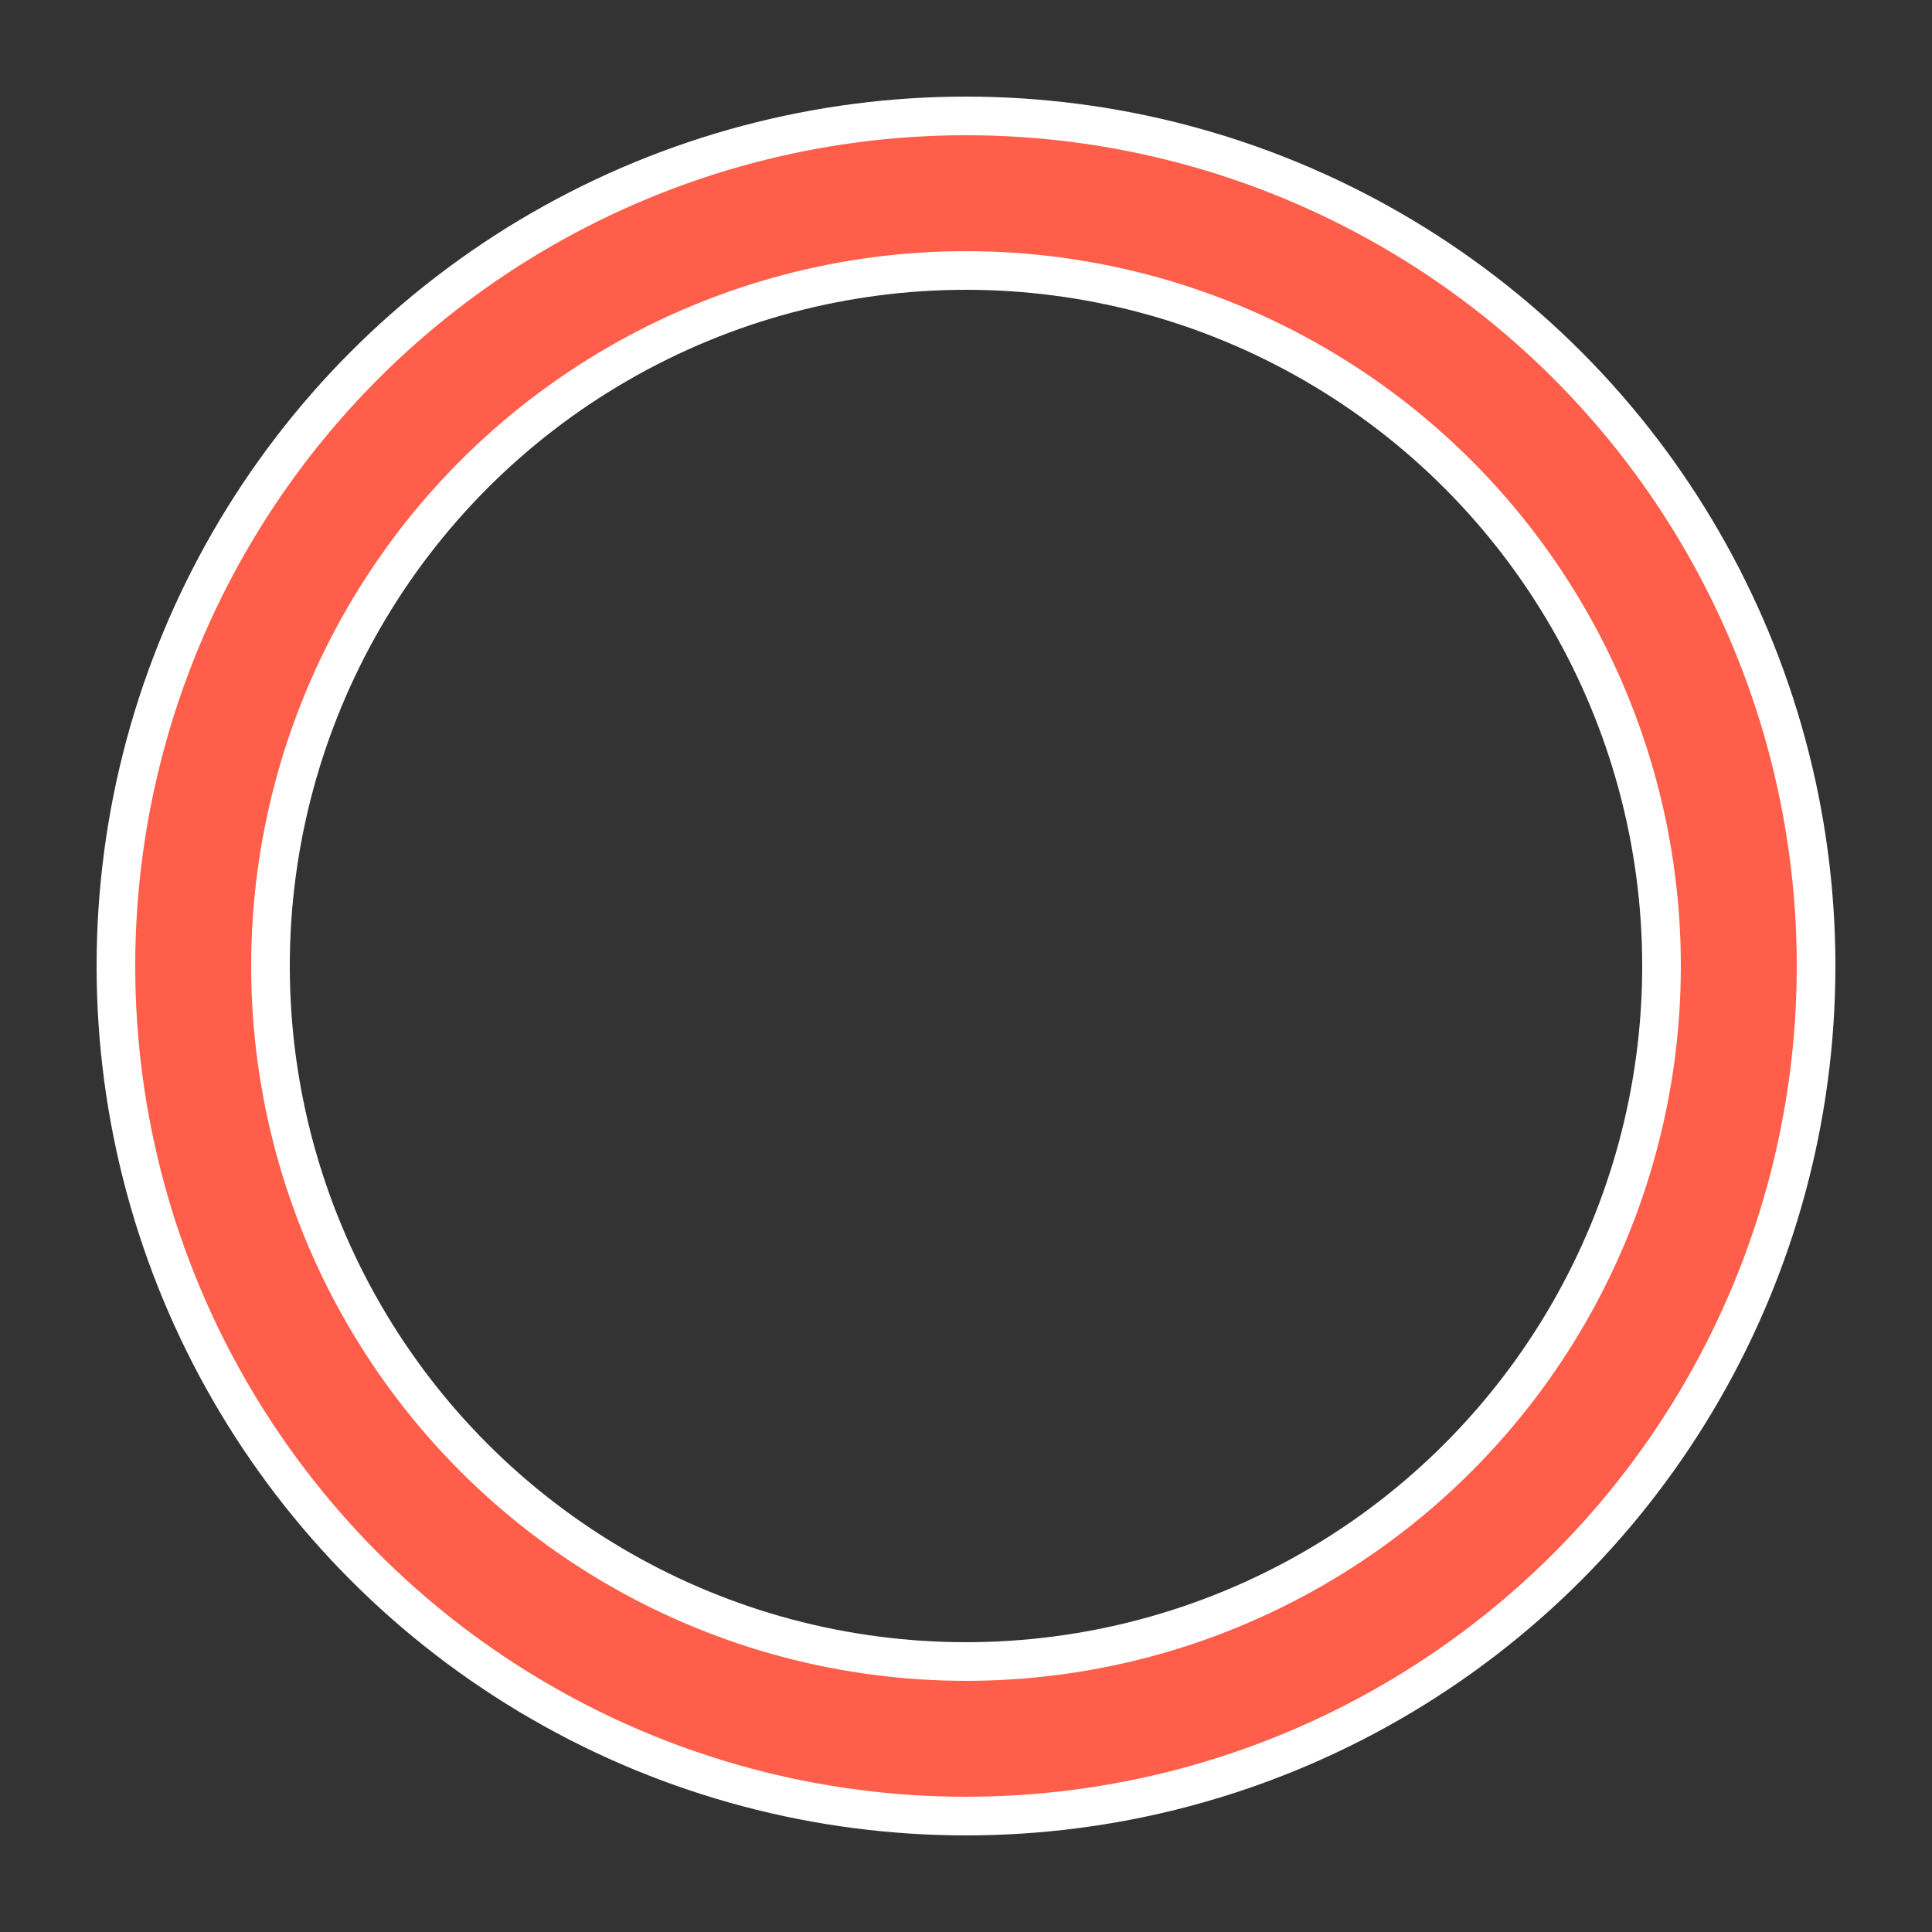
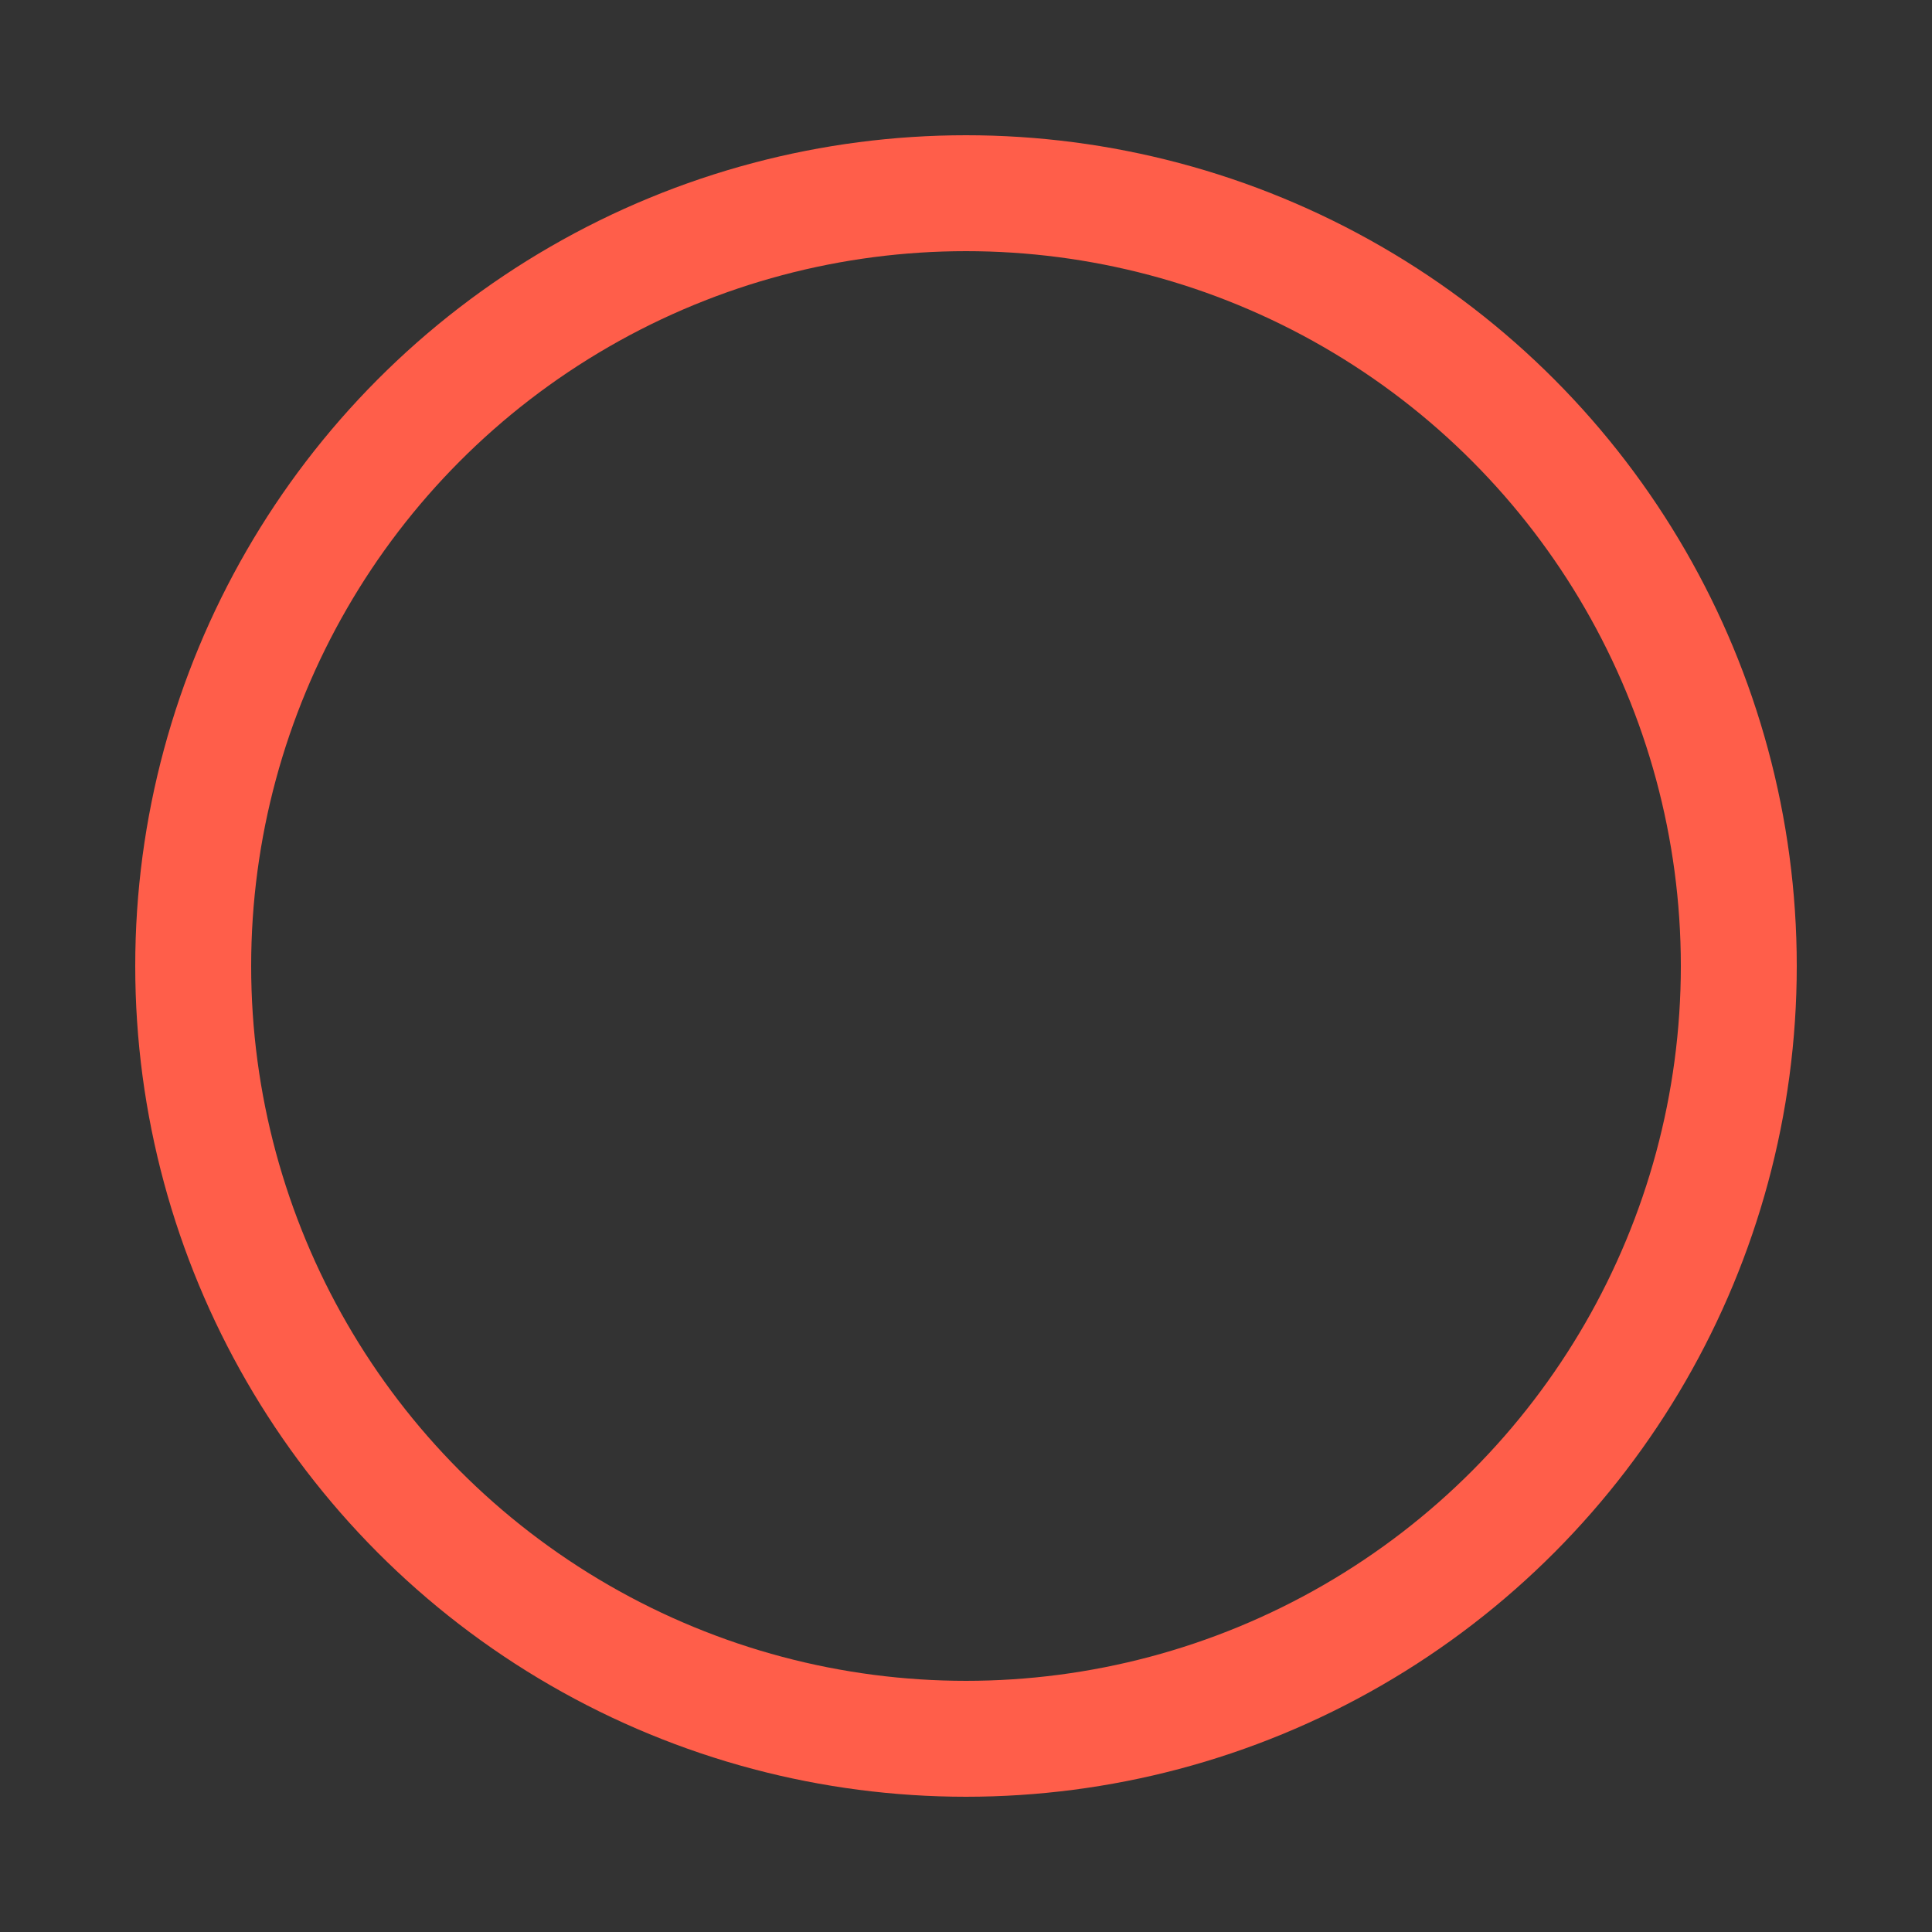
<svg xmlns="http://www.w3.org/2000/svg" width="120px" height="120px" viewBox="0 0 100 100" preserveAspectRatio="xMidYMid" class="uil-ring-alt">
  <rect x="0" y="0" width="100" height="100" fill="#333333" stroke="none" />
  <rect x="0" y="0" width="100" height="100" fill="none" class="bk" />
-   <circle cx="50" cy="50" r="40" stroke="#ffffff" fill="none" stroke-width="10" stroke-linecap="round" />
  <circle cx="50" cy="50" r="40" stroke="#ff5e4a" fill="none" stroke-width="6" stroke-linecap="round">
    <animate attributeName="stroke-dashoffset" dur="2s" repeatCount="indefinite" from="0" to="502" />
    <animate attributeName="stroke-dasharray" dur="2s" repeatCount="indefinite" values="150.6 100.4;1 250;150.6 100.4" />
  </circle>
</svg>